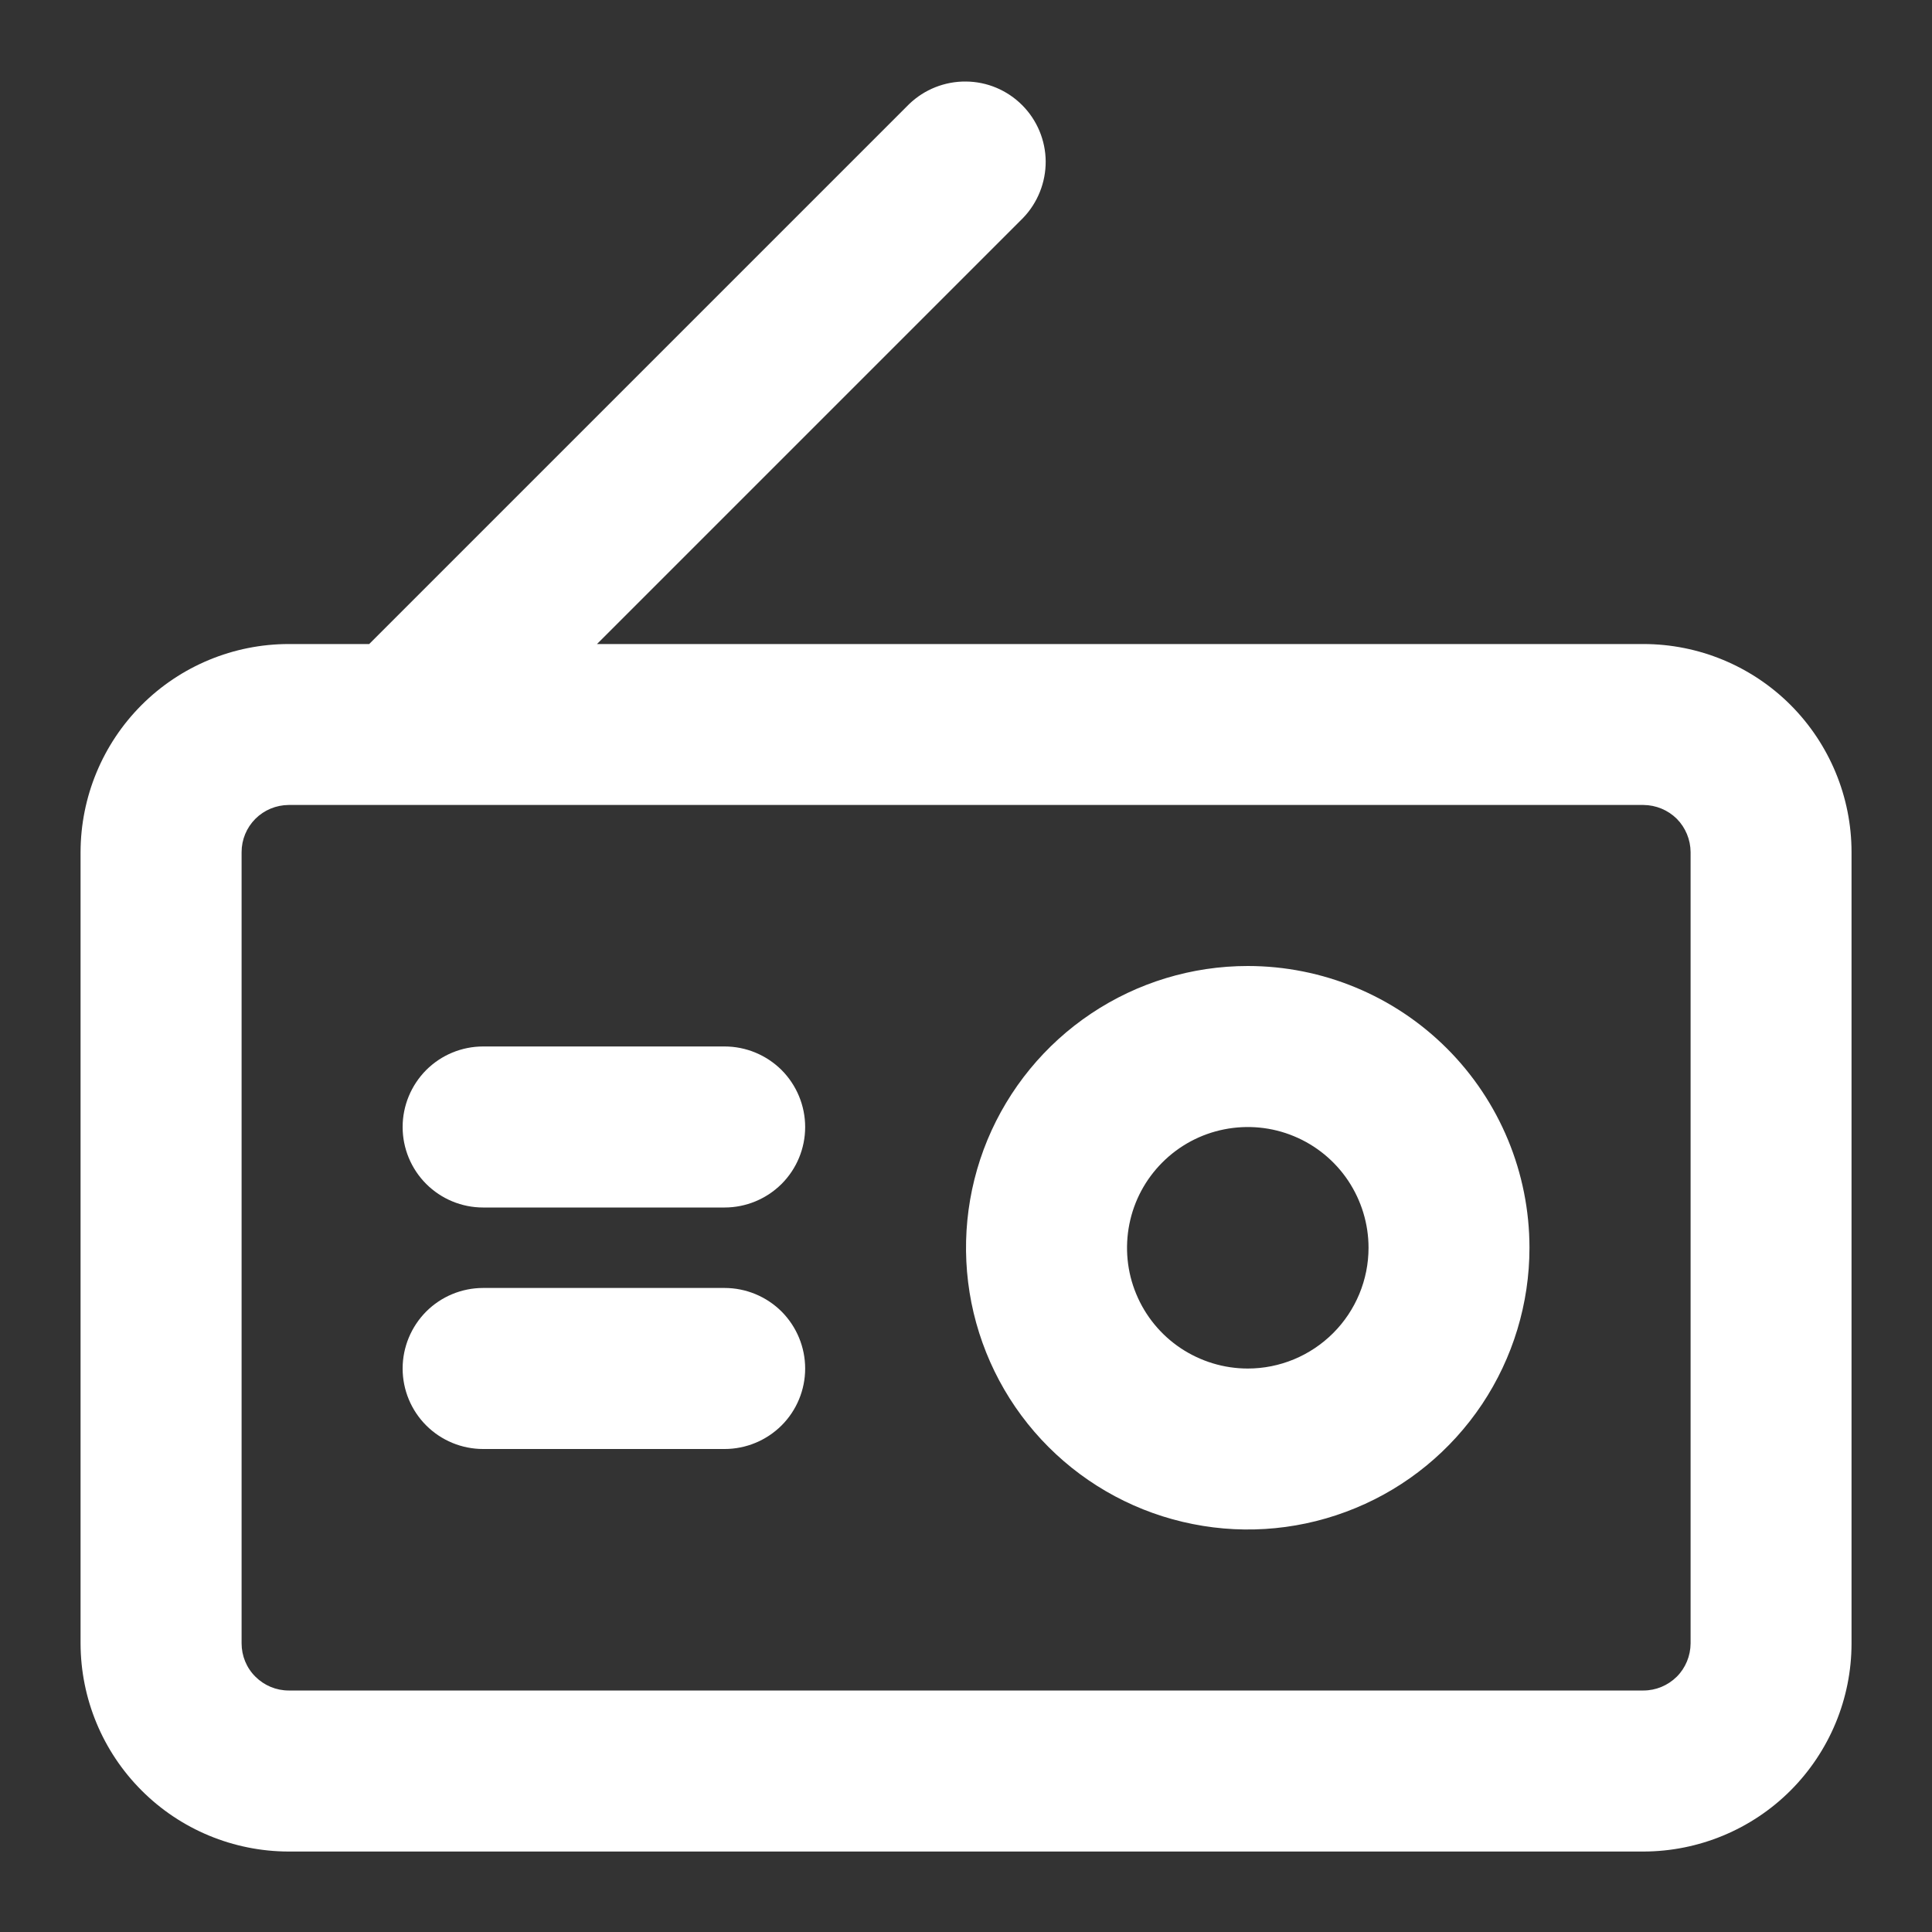
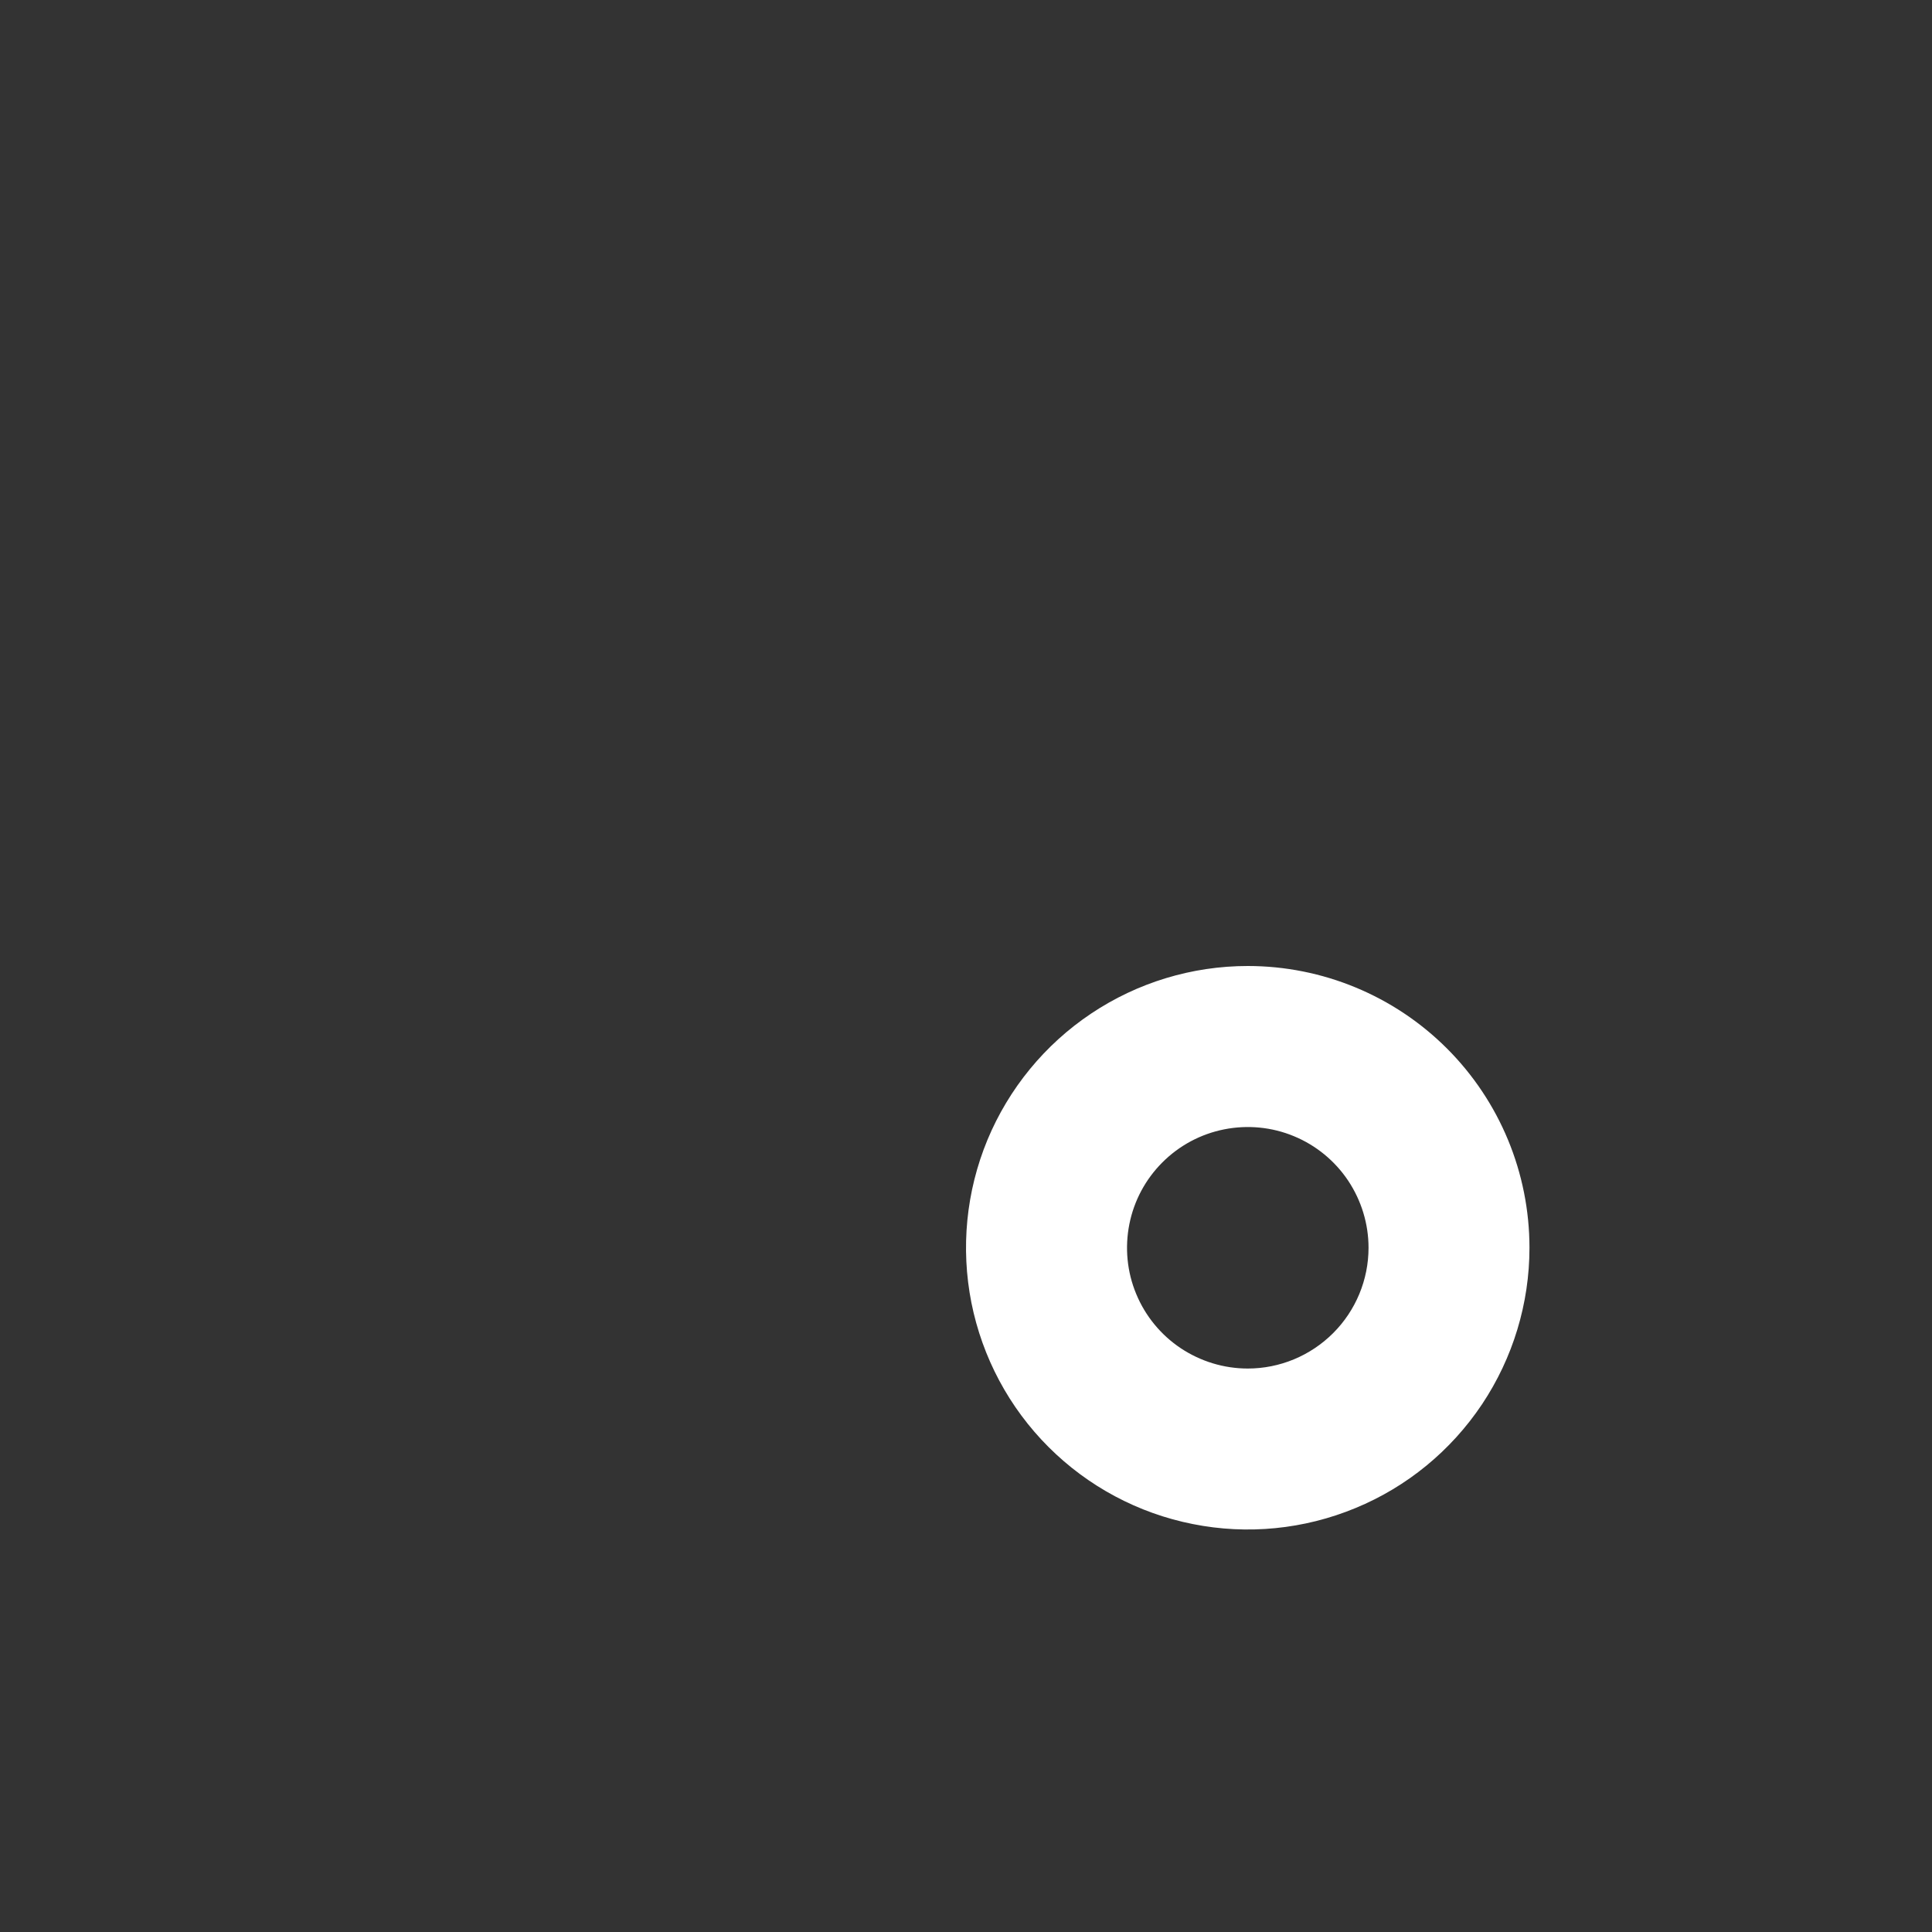
<svg xmlns="http://www.w3.org/2000/svg" width="20" height="20" viewBox="0 0 20 20" fill="none">
  <rect x="0" y="0" width="20" height="20" fill="#333333" stroke="none" />
  <g clip-path="url(#clip0_2902_26140)">
-     <path d="M17.013 6.667H6.18L10.591 2.256C10.742 2.099 10.826 1.888 10.825 1.67C10.823 1.451 10.735 1.242 10.581 1.088C10.426 0.933 10.217 0.845 9.998 0.844C9.78 0.842 9.569 0.926 9.412 1.077L3.822 6.667H2.989C2.418 6.667 1.87 6.894 1.466 7.298C1.062 7.702 0.835 8.25 0.834 8.821V17.012C0.835 17.584 1.062 18.131 1.466 18.535C1.869 18.939 2.417 19.166 2.988 19.167H17.013C17.584 19.166 18.132 18.939 18.536 18.535C18.939 18.131 19.167 17.584 19.167 17.012V8.821C19.167 8.25 18.939 7.702 18.536 7.298C18.132 6.894 17.584 6.667 17.013 6.667ZM17.501 17.012C17.5 17.142 17.449 17.266 17.358 17.357C17.266 17.448 17.142 17.5 17.013 17.5H2.988C2.859 17.5 2.735 17.448 2.644 17.357C2.552 17.266 2.501 17.142 2.501 17.012V8.821C2.501 8.692 2.552 8.568 2.644 8.476C2.735 8.385 2.859 8.334 2.988 8.333H17.013C17.142 8.334 17.266 8.385 17.358 8.476C17.449 8.568 17.5 8.692 17.501 8.821V17.012Z" fill="white" />
    <path d="M12.917 10C12.34 10 11.776 10.171 11.296 10.492C10.817 10.812 10.443 11.268 10.222 11.8C10.001 12.334 9.944 12.92 10.056 13.486C10.169 14.052 10.446 14.571 10.854 14.979C11.262 15.387 11.782 15.665 12.348 15.777C12.913 15.89 13.5 15.832 14.033 15.611C14.566 15.391 15.021 15.017 15.342 14.537C15.662 14.057 15.833 13.493 15.833 12.917C15.833 12.143 15.526 11.401 14.979 10.854C14.432 10.307 13.69 10 12.917 10ZM12.917 14.167C12.669 14.167 12.428 14.093 12.222 13.956C12.017 13.819 11.856 13.623 11.762 13.395C11.667 13.167 11.643 12.915 11.691 12.673C11.739 12.43 11.858 12.208 12.033 12.033C12.208 11.858 12.43 11.739 12.673 11.691C12.915 11.643 13.167 11.667 13.395 11.762C13.623 11.856 13.819 12.017 13.956 12.222C14.093 12.428 14.167 12.669 14.167 12.917C14.167 13.248 14.035 13.566 13.801 13.8C13.566 14.035 13.248 14.167 12.917 14.167Z" fill="white" />
-     <path d="M7.501 10.833H5.001C4.78 10.833 4.568 10.921 4.412 11.077C4.256 11.234 4.168 11.446 4.168 11.667C4.168 11.888 4.256 12.1 4.412 12.256C4.568 12.412 4.78 12.5 5.001 12.5H7.501C7.722 12.5 7.934 12.412 8.091 12.256C8.247 12.1 8.335 11.888 8.335 11.667C8.335 11.446 8.247 11.234 8.091 11.077C7.934 10.921 7.722 10.833 7.501 10.833Z" fill="white" />
-     <path d="M7.501 13.333H5.001C4.78 13.333 4.568 13.421 4.412 13.577C4.256 13.734 4.168 13.946 4.168 14.167C4.168 14.388 4.256 14.6 4.412 14.756C4.568 14.912 4.78 15 5.001 15H7.501C7.722 15 7.934 14.912 8.091 14.756C8.247 14.6 8.335 14.388 8.335 14.167C8.335 13.946 8.247 13.734 8.091 13.577C7.934 13.421 7.722 13.333 7.501 13.333Z" fill="white" />
  </g>
  <defs>
    <clipPath id="clip0_2902_26140">
      <rect width="20" height="20" fill="white" />
    </clipPath>
  </defs>
</svg>